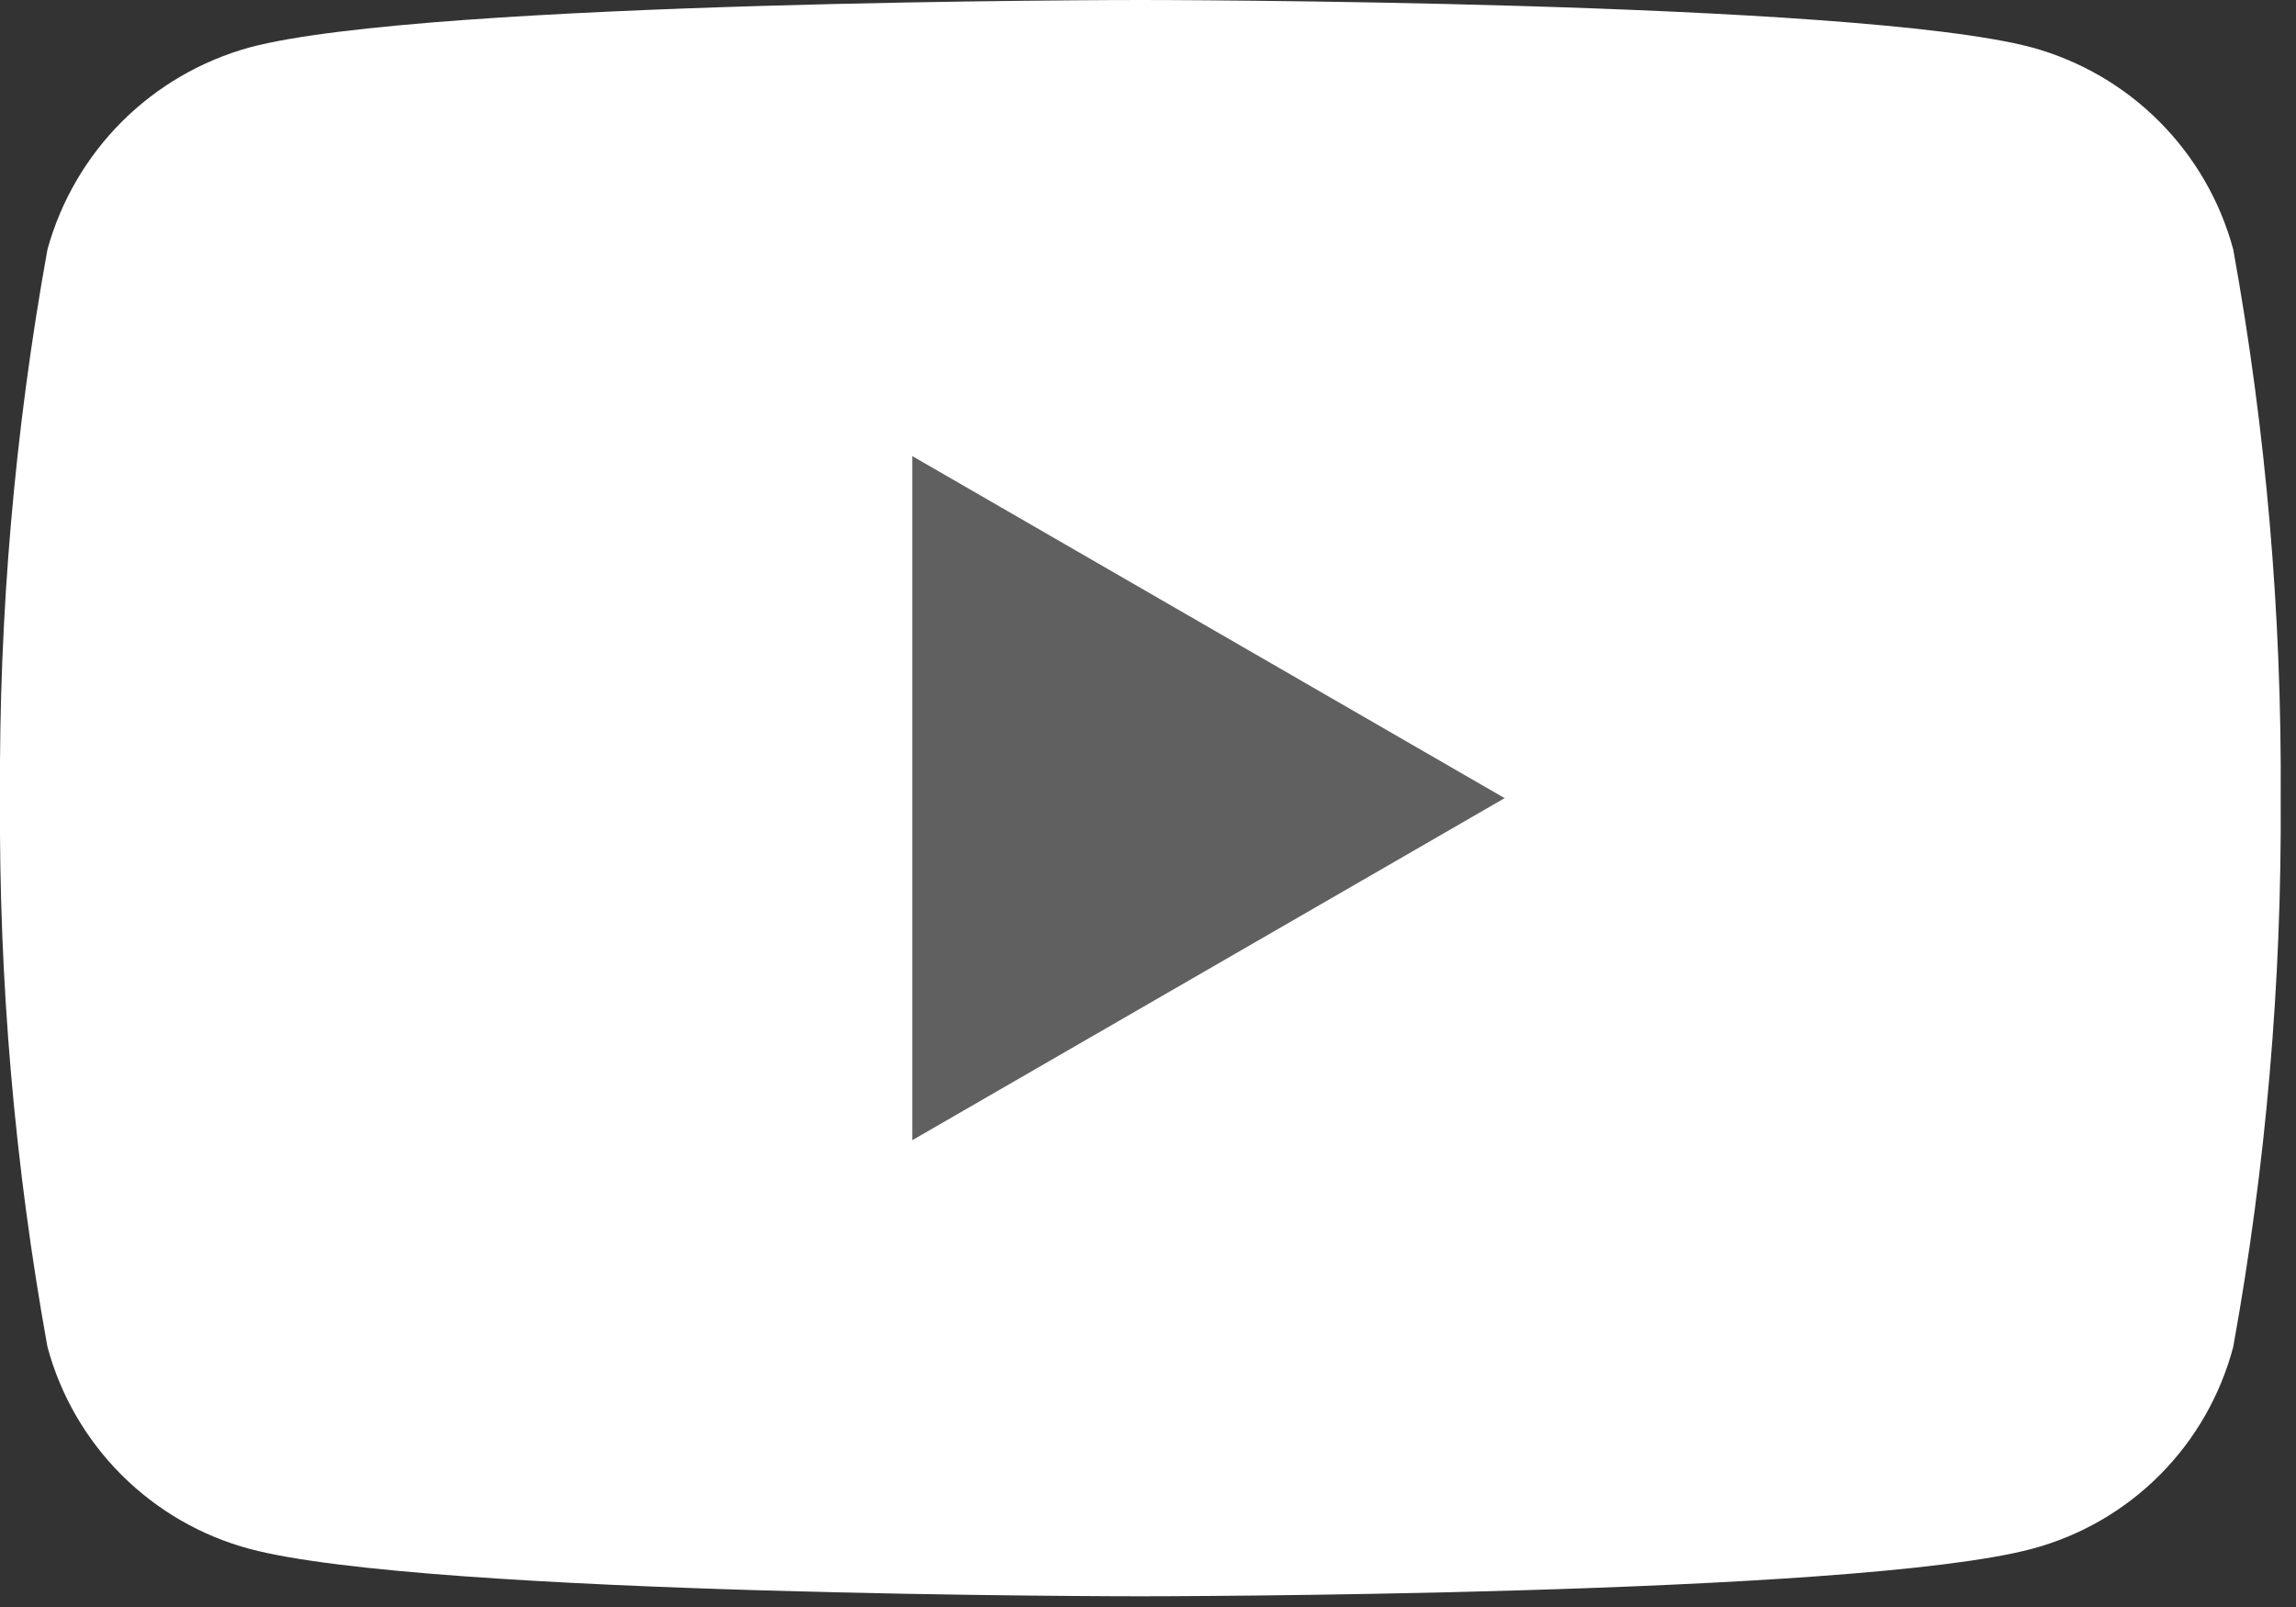
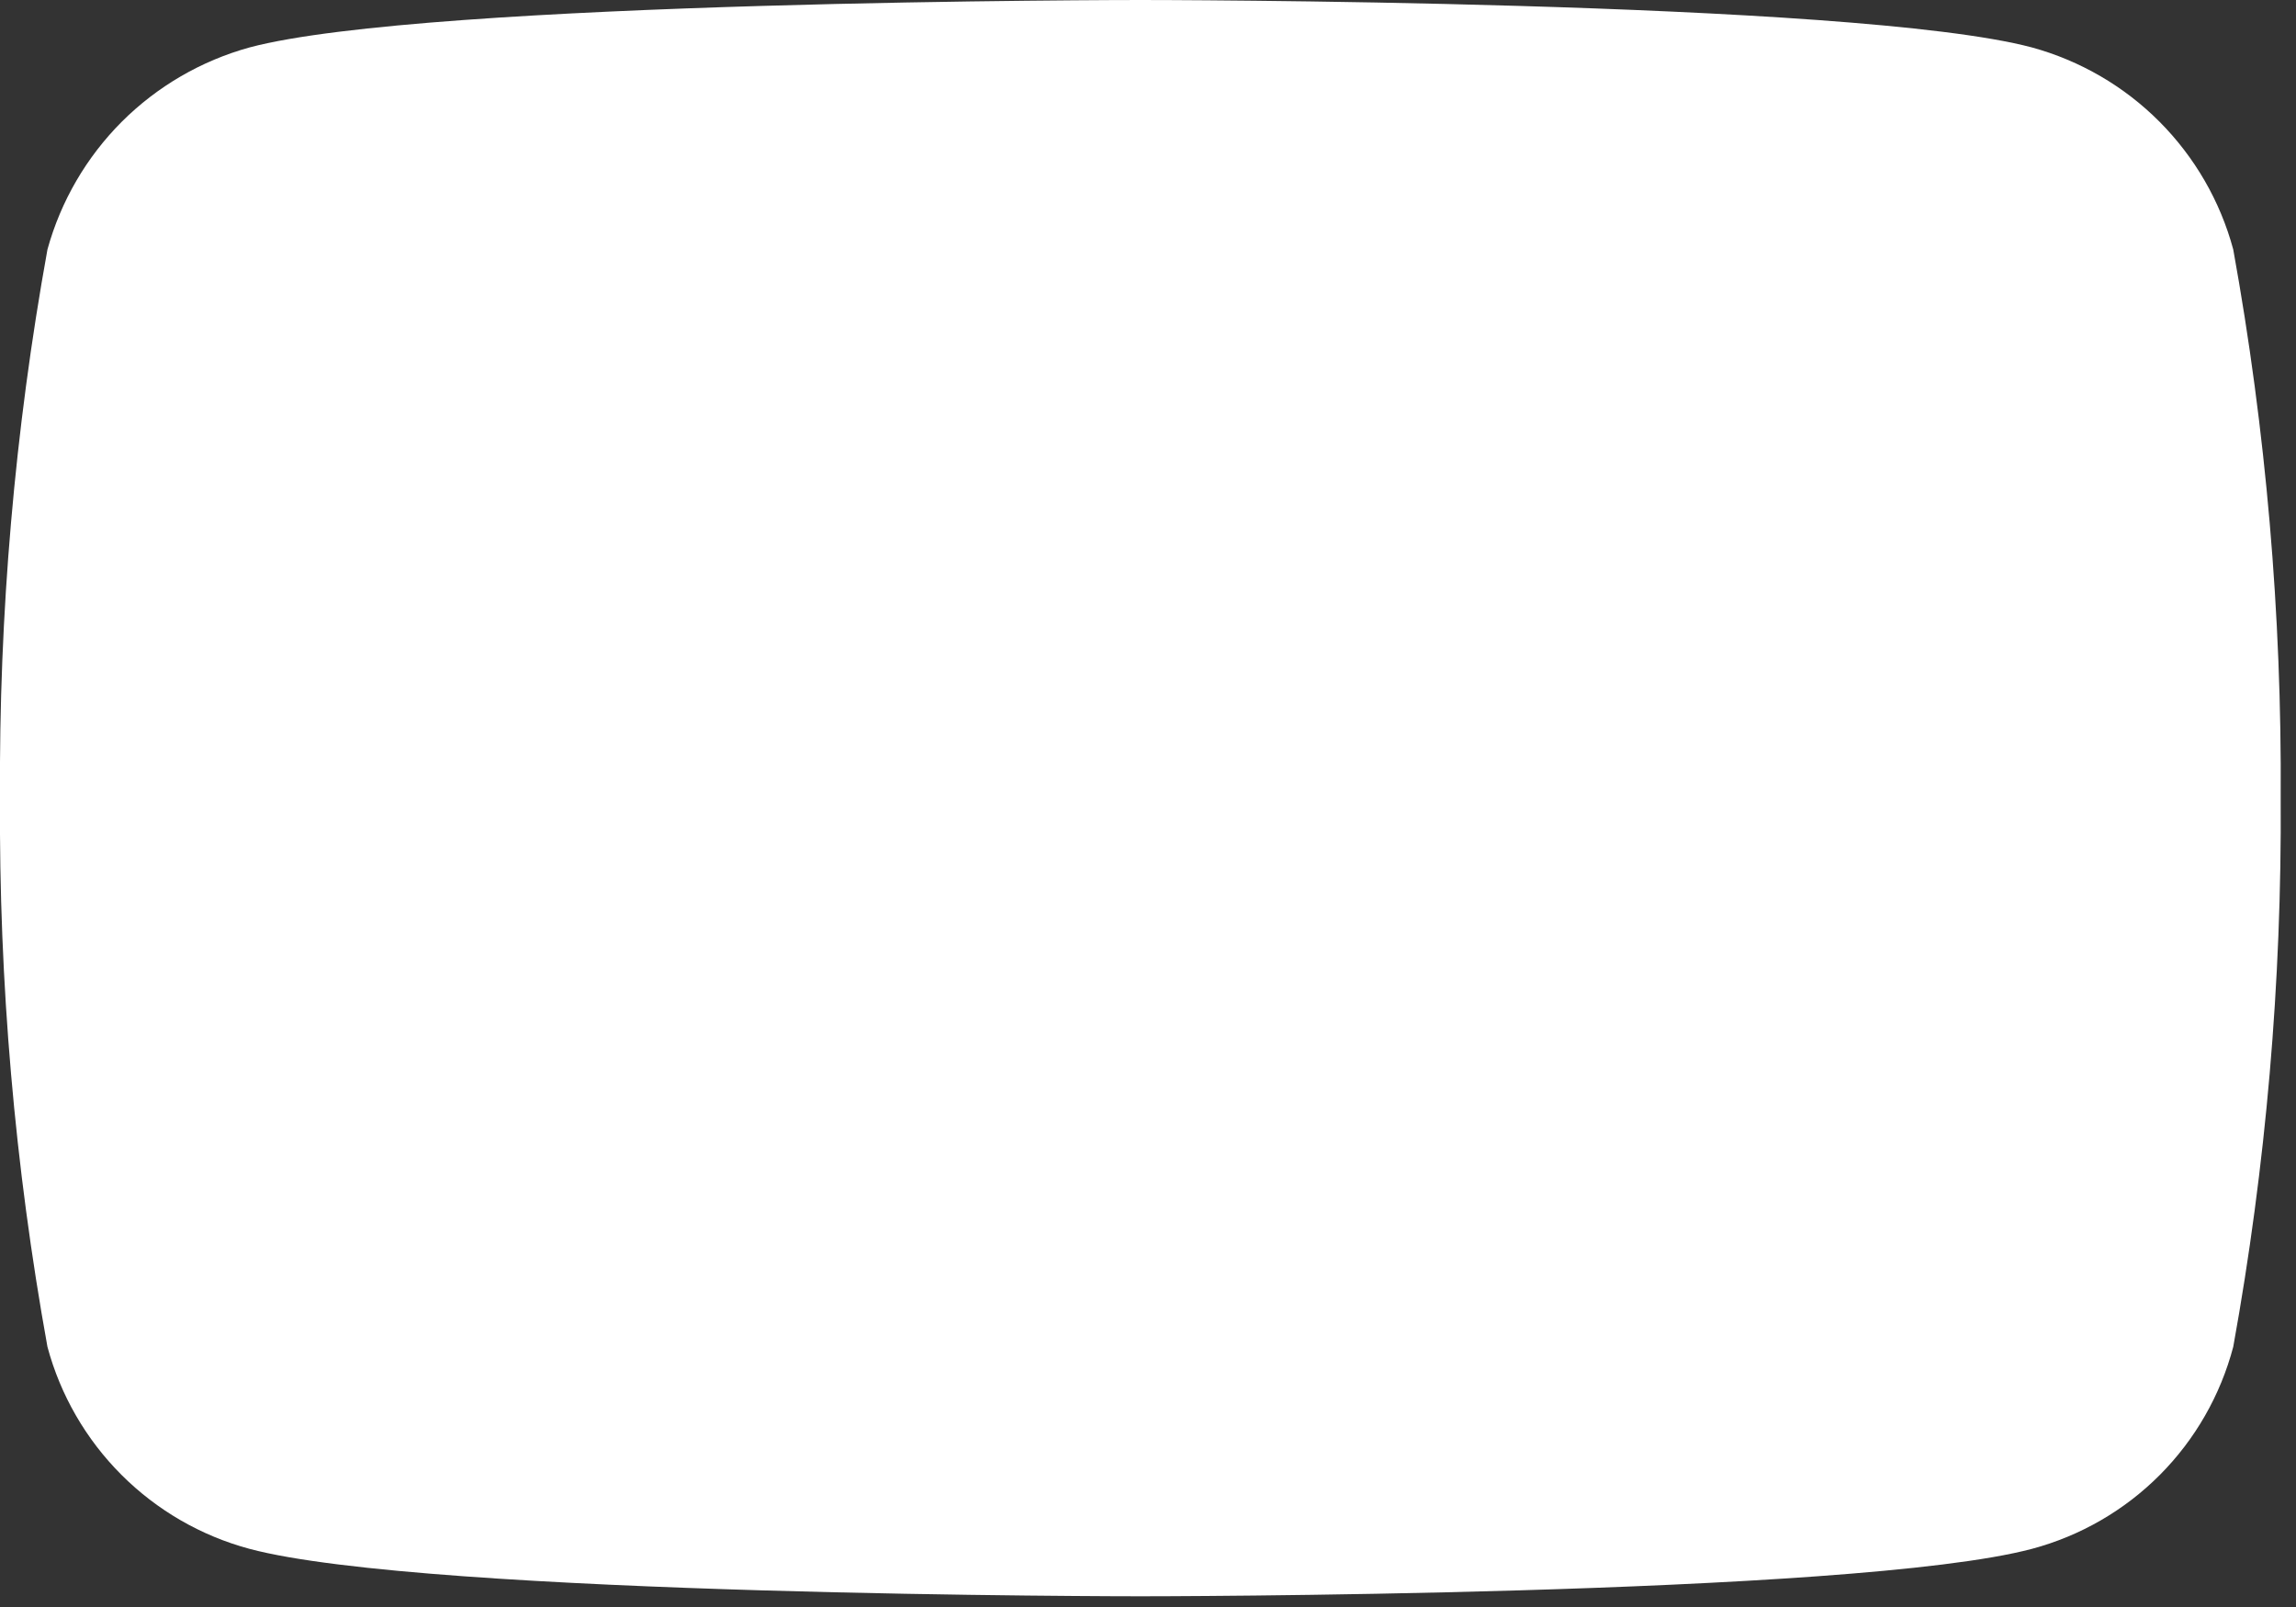
<svg xmlns="http://www.w3.org/2000/svg" width="30" height="21" viewBox="0 0 30 21" fill="none">
  <rect x="0" y="0" width="30" height="21" fill="#333333" stroke="none" />
  <path d="M29.18 3.26C29.01 2.629 28.677 2.053 28.216 1.59C27.755 1.127 27.18 0.793 26.55 0.62C24.22 0 14.9 0 14.9 0C14.9 0 5.58 0 3.26 0.62C2.629 0.794 2.054 1.129 1.591 1.591C1.129 2.054 0.794 2.629 0.62 3.26C0.192 5.626 -0.015 8.026 -2.03401e-06 10.43C-0.015 12.834 0.192 15.234 0.62 17.6C0.79 18.233 1.124 18.81 1.587 19.273C2.05 19.736 2.627 20.07 3.26 20.24C5.58 20.86 14.9 20.86 14.9 20.86C14.9 20.86 24.22 20.86 26.55 20.24C27.182 20.071 27.759 19.738 28.221 19.274C28.682 18.811 29.013 18.233 29.18 17.6C29.608 15.234 29.815 12.834 29.8 10.43C29.815 8.026 29.608 5.626 29.18 3.26" fill="white" />
-   <path d="M11.92 14.9L19.66 10.43L11.92 5.96V14.9Z" fill="#606060" />
</svg>